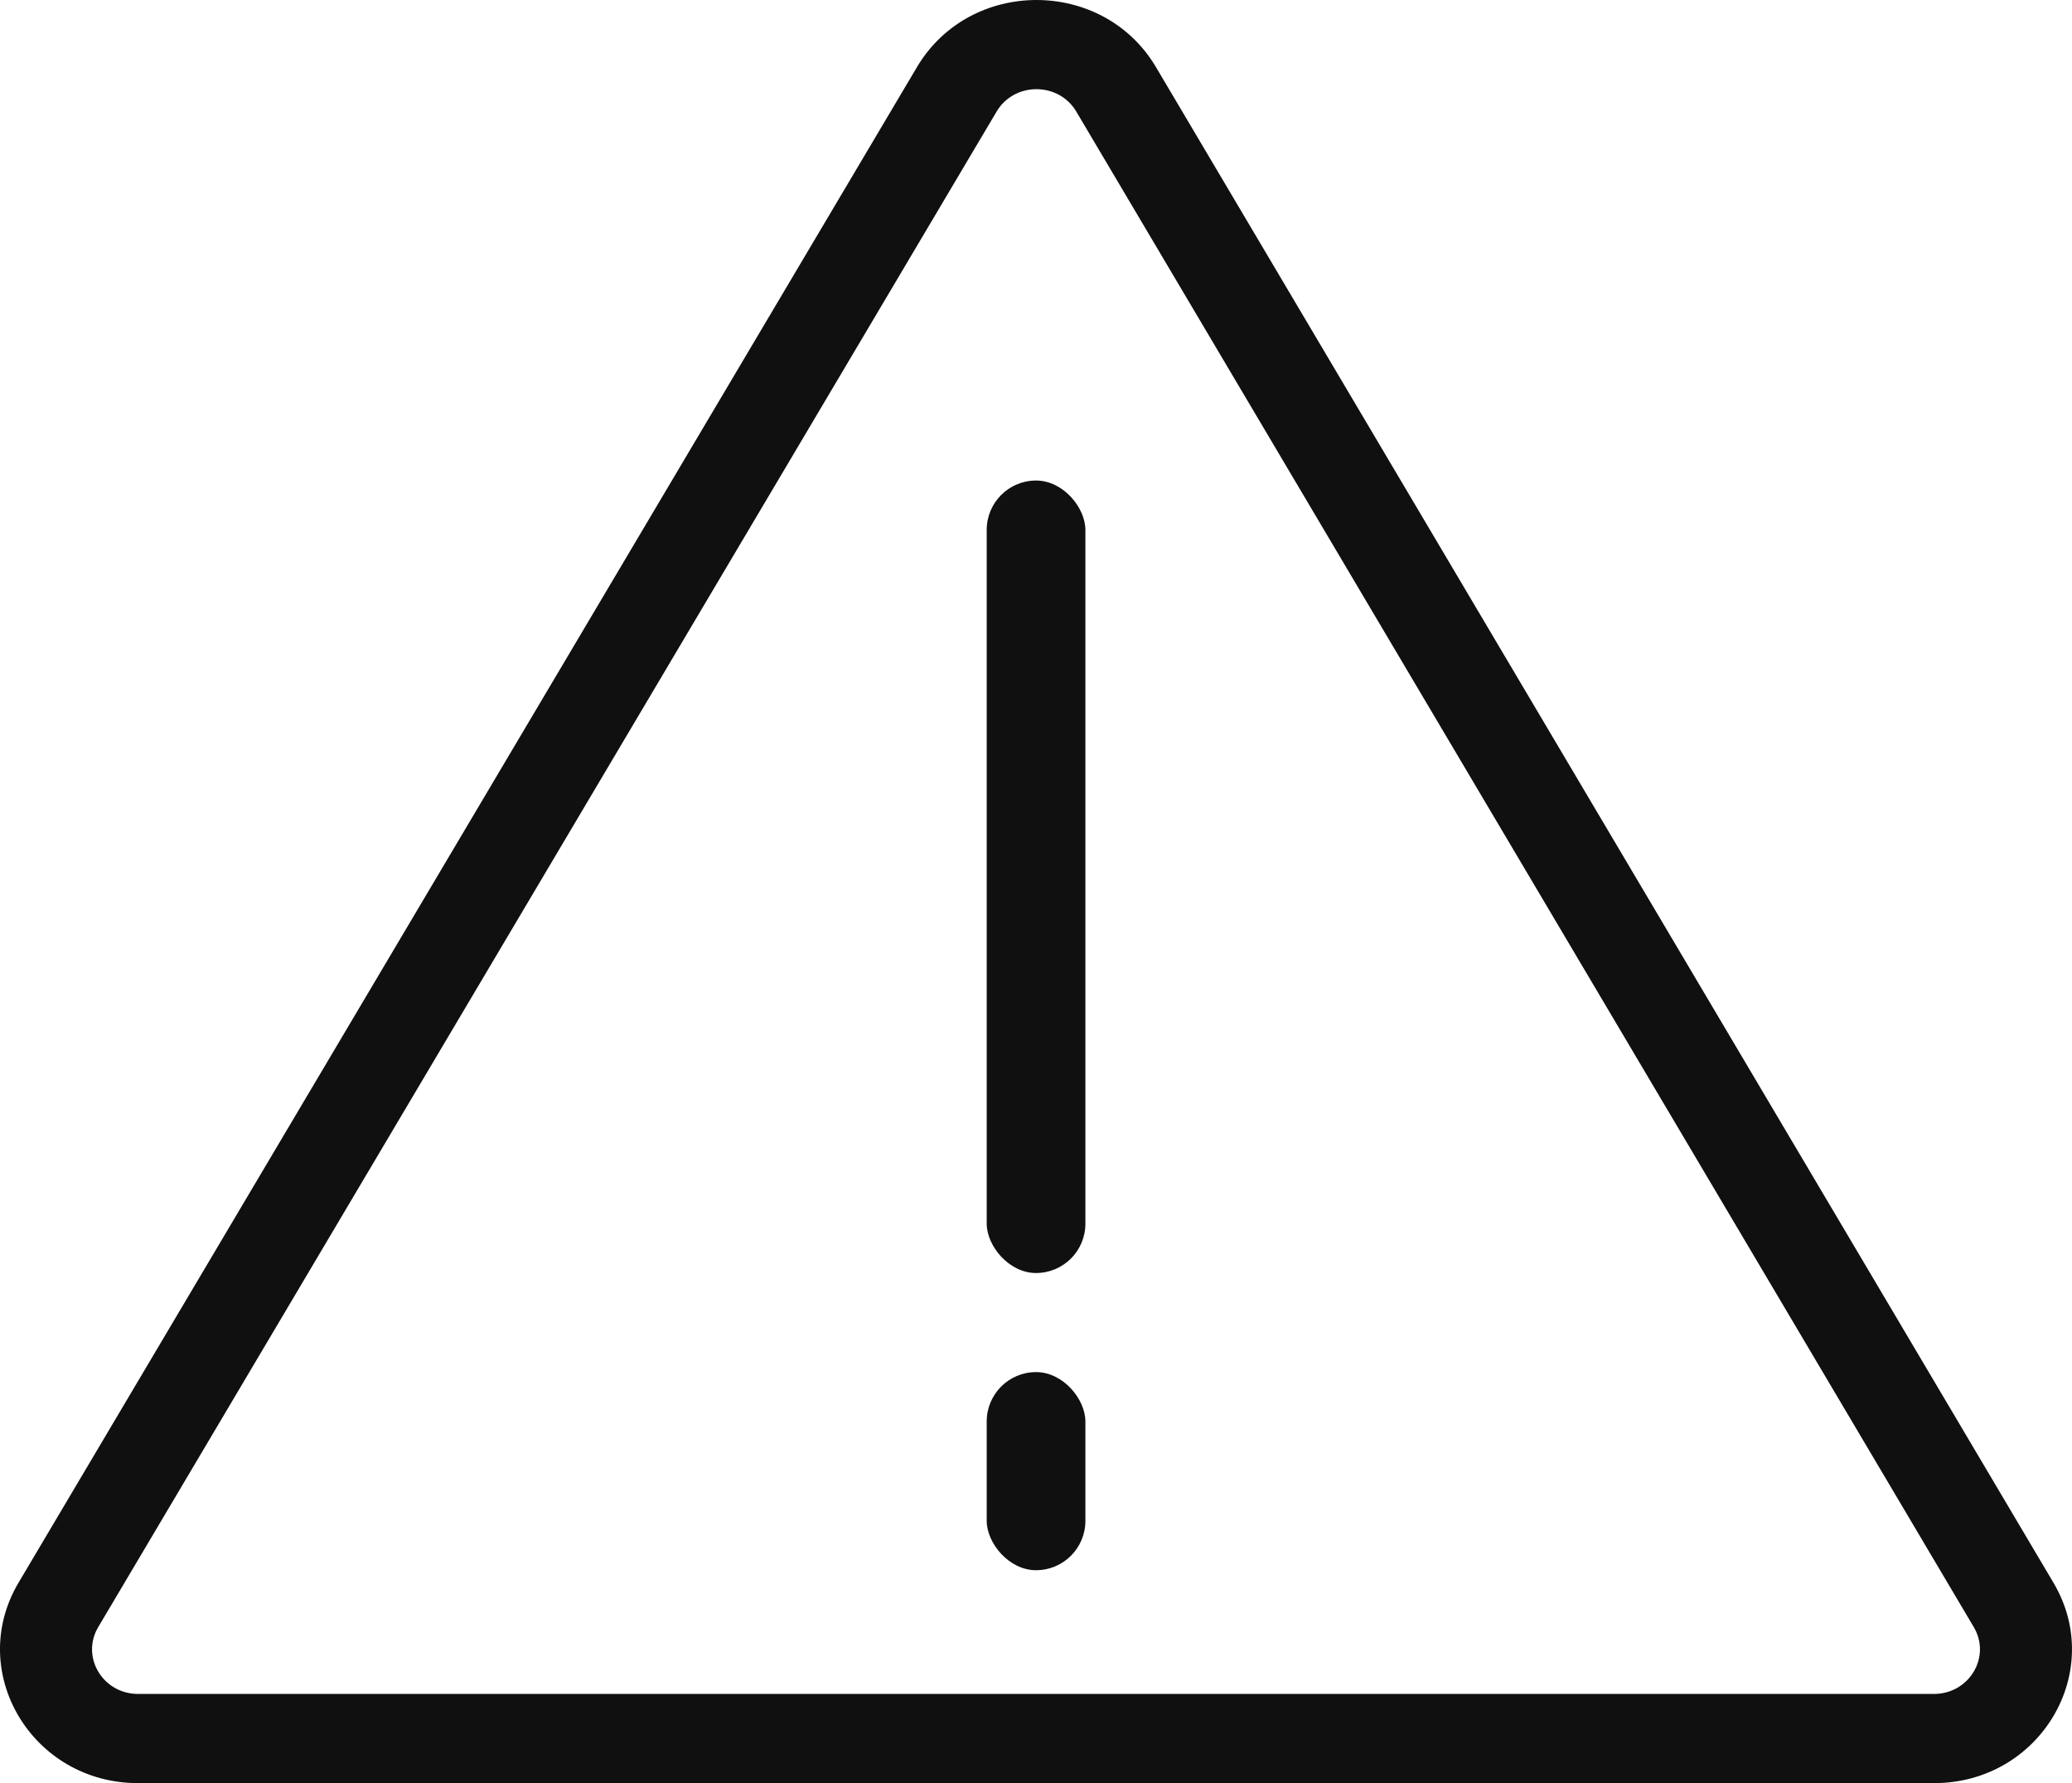
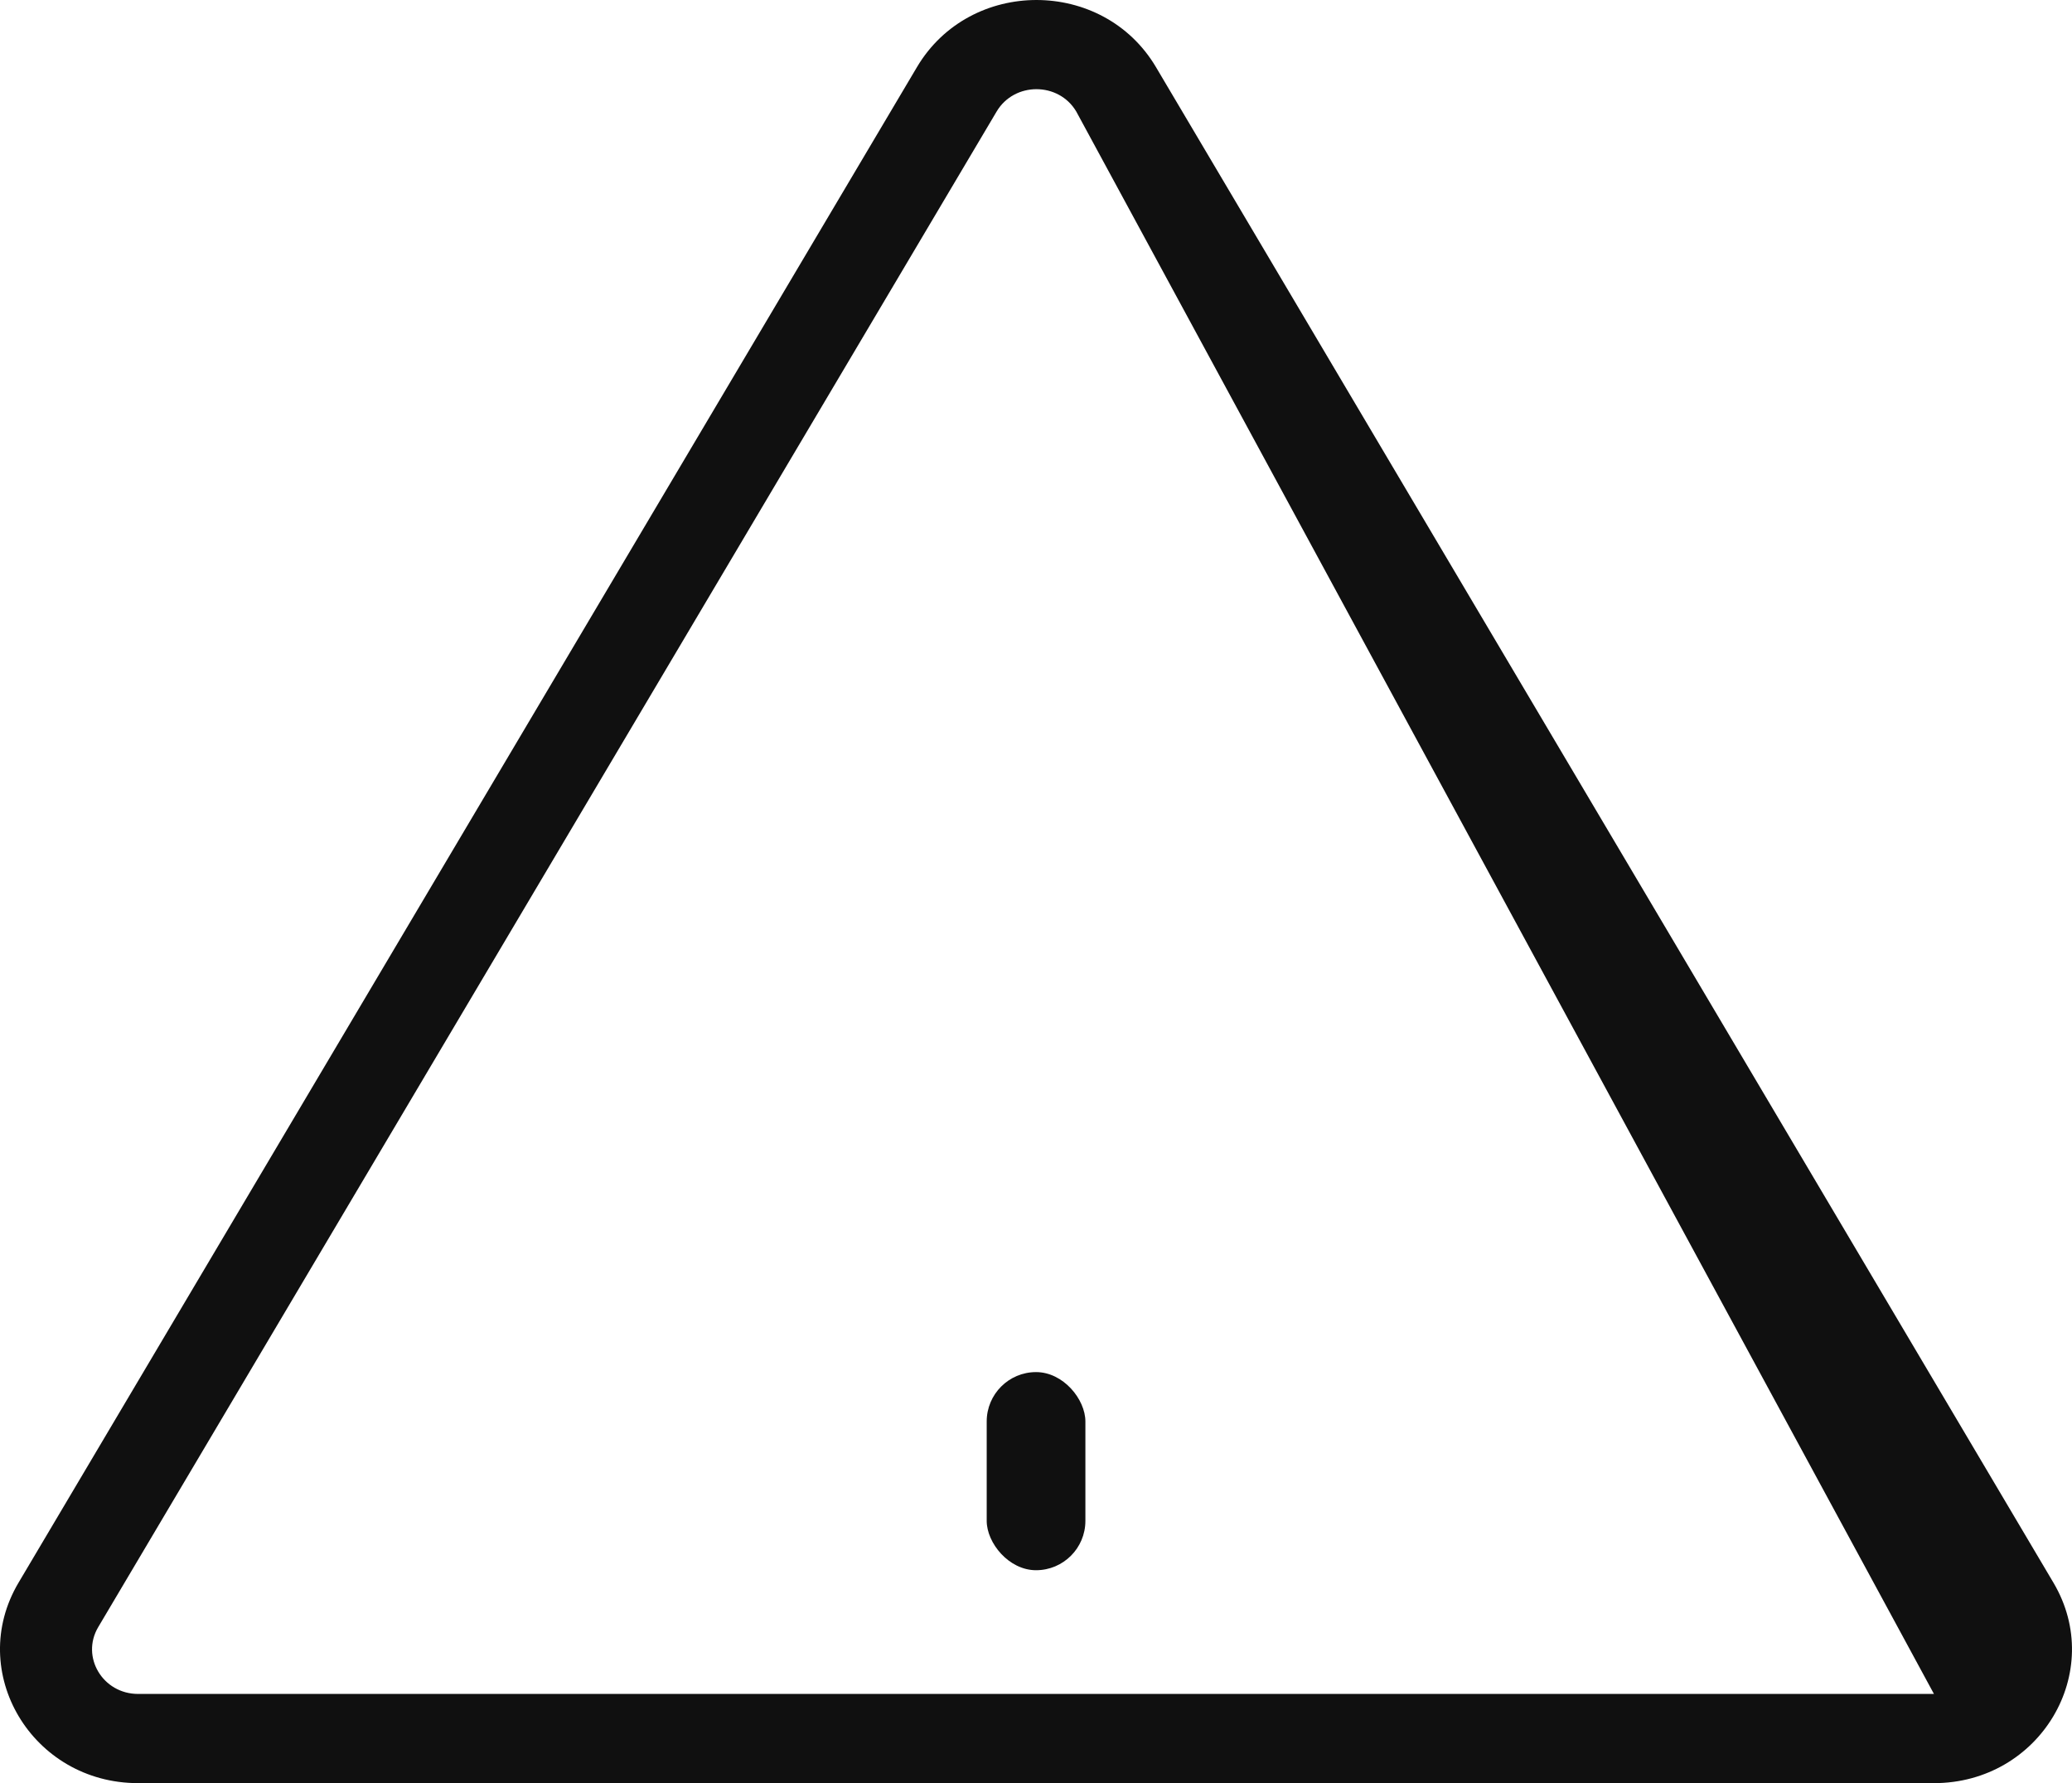
<svg xmlns="http://www.w3.org/2000/svg" width="43" height="37" viewBox="0 0 43 37" fill="none">
-   <path fill-rule="evenodd" clip-rule="evenodd" d="M2.865 37C0.665 37 -0.712 34.691 0.385 32.84L19.03 1.392C20.131 -0.464 22.89 -0.464 23.99 1.393L42.615 32.841C43.711 34.692 42.335 37 40.135 37L2.865 37ZM2.038 33.763C1.673 34.38 2.132 35.149 2.865 35.149L40.135 35.149C40.868 35.149 41.327 34.38 40.962 33.763L22.336 2.315C21.97 1.696 21.05 1.696 20.683 2.314L2.038 33.763Z" fill="#101010" />
-   <rect x="20.477" y="9.971" width="2.048" height="16.444" rx="1.024" fill="#101010" />
+   <path fill-rule="evenodd" clip-rule="evenodd" d="M2.865 37C0.665 37 -0.712 34.691 0.385 32.84L19.03 1.392C20.131 -0.464 22.89 -0.464 23.99 1.393L42.615 32.841C43.711 34.692 42.335 37 40.135 37L2.865 37ZM2.038 33.763C1.673 34.38 2.132 35.149 2.865 35.149L40.135 35.149L22.336 2.315C21.97 1.696 21.05 1.696 20.683 2.314L2.038 33.763Z" fill="#101010" />
  <rect x="20.477" y="28.471" width="2.048" height="4.111" rx="1.024" fill="#101010" />
</svg>